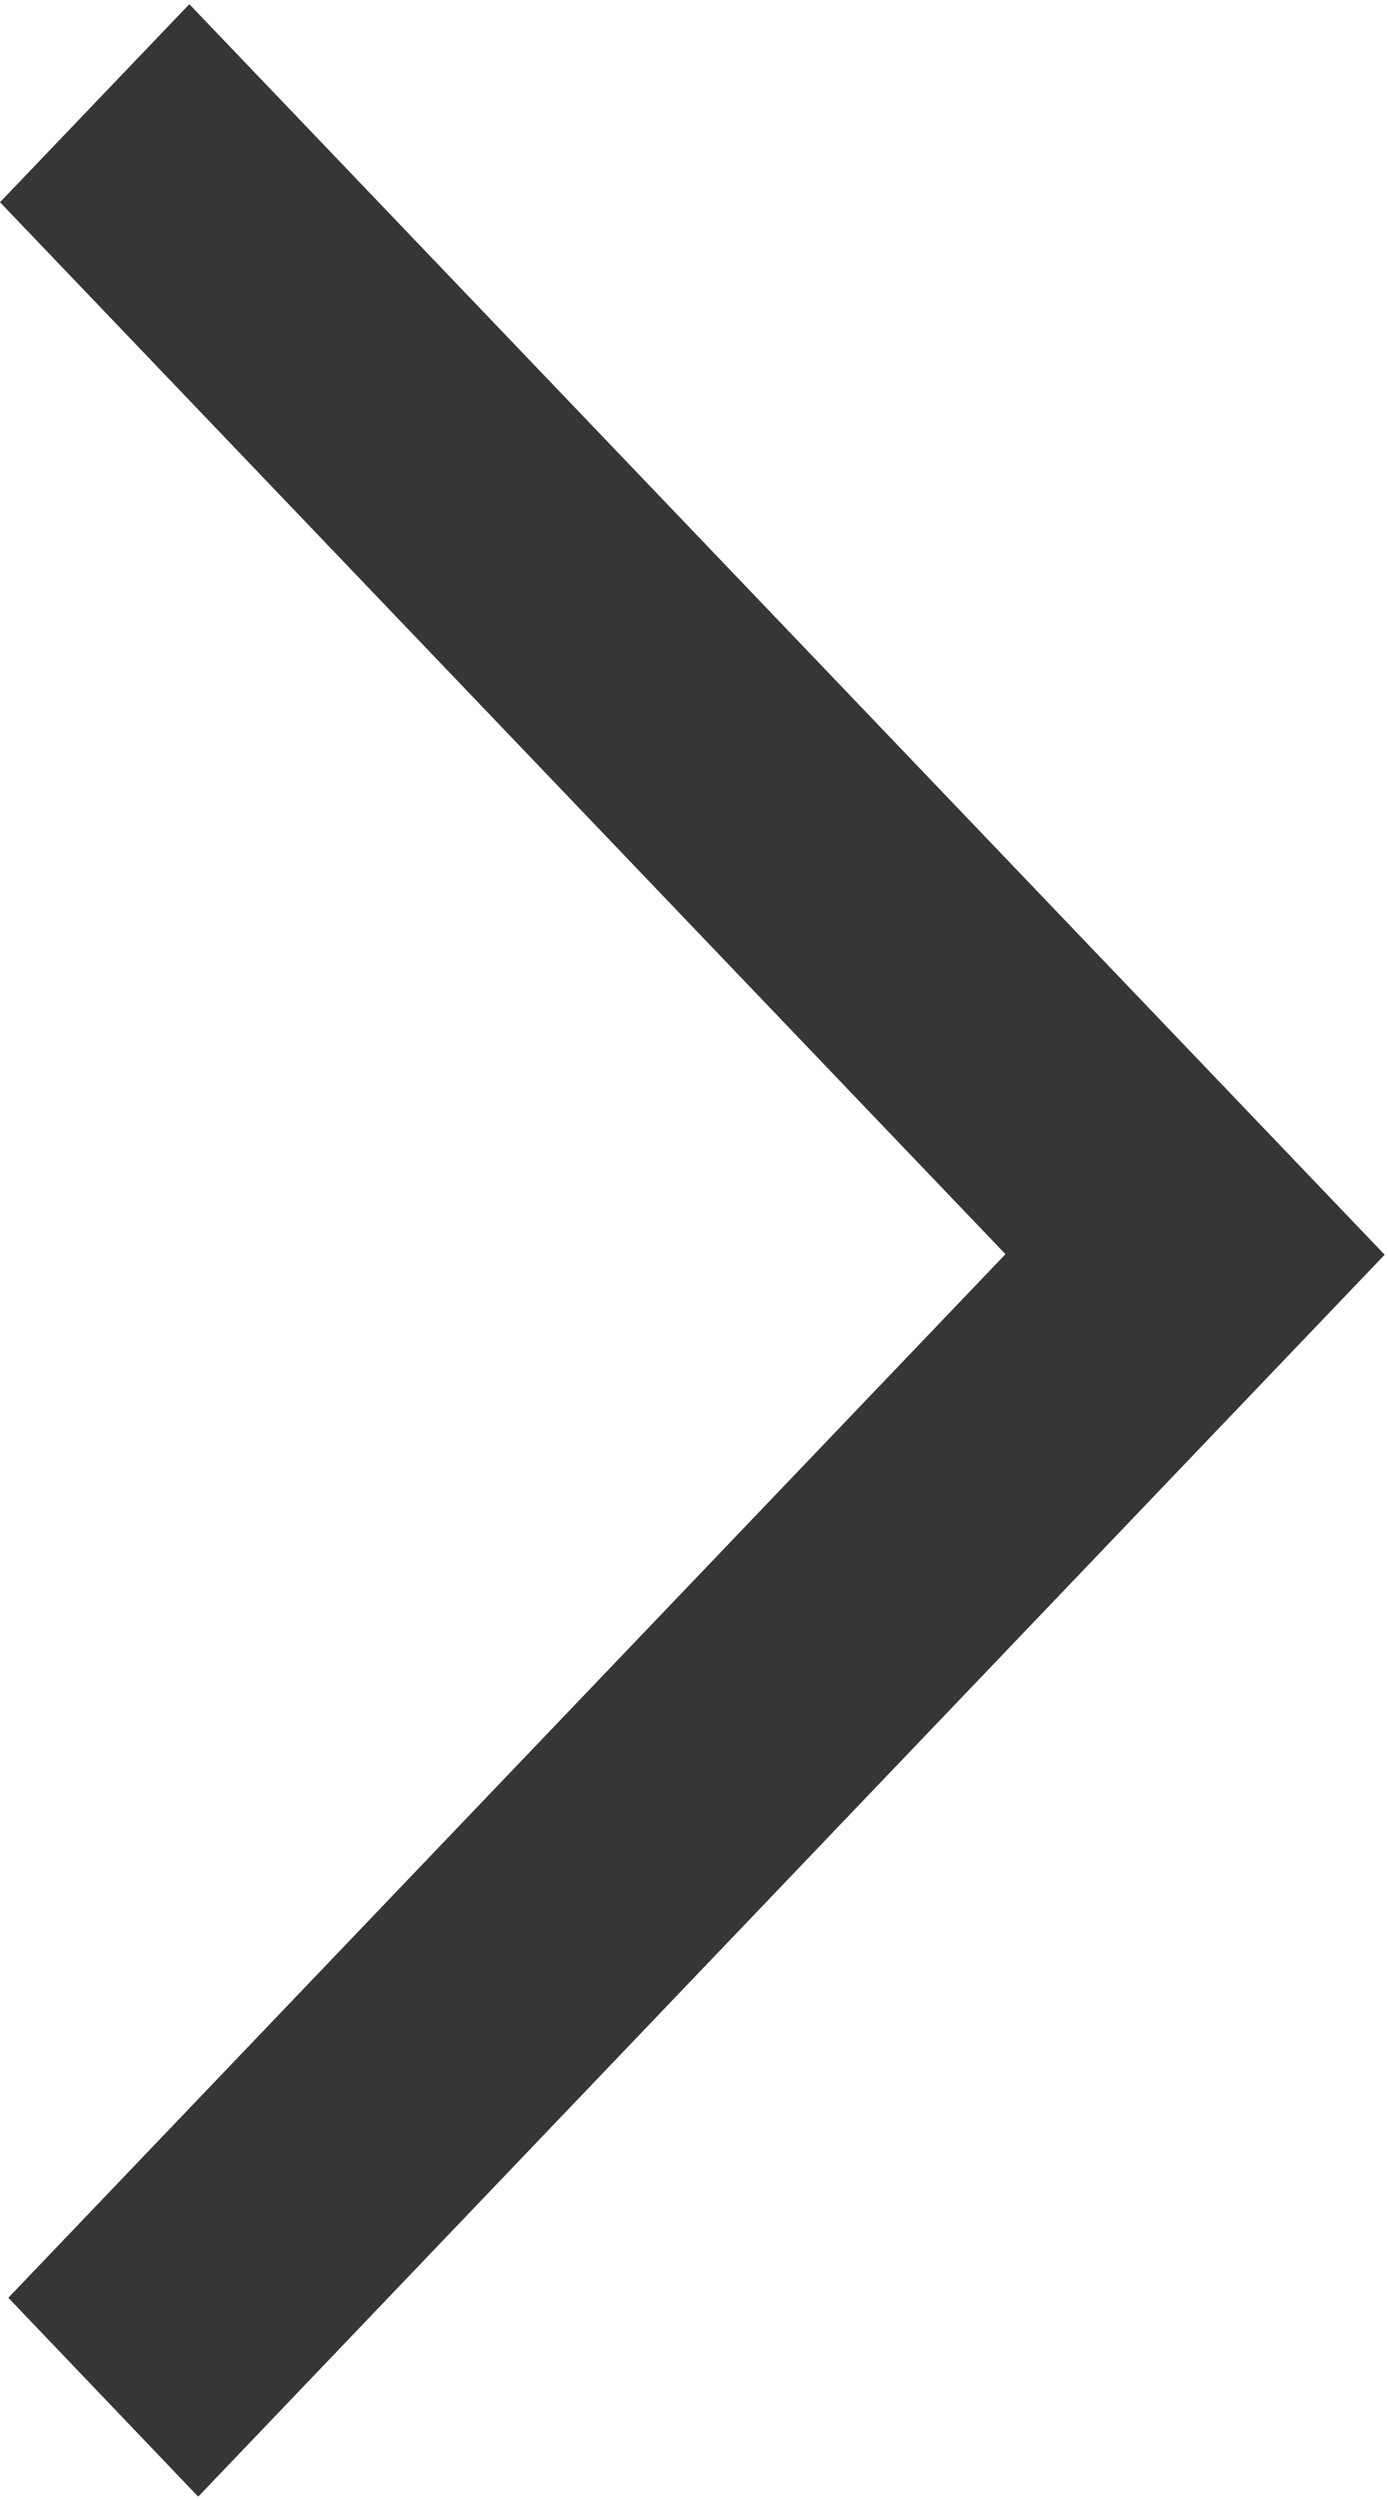
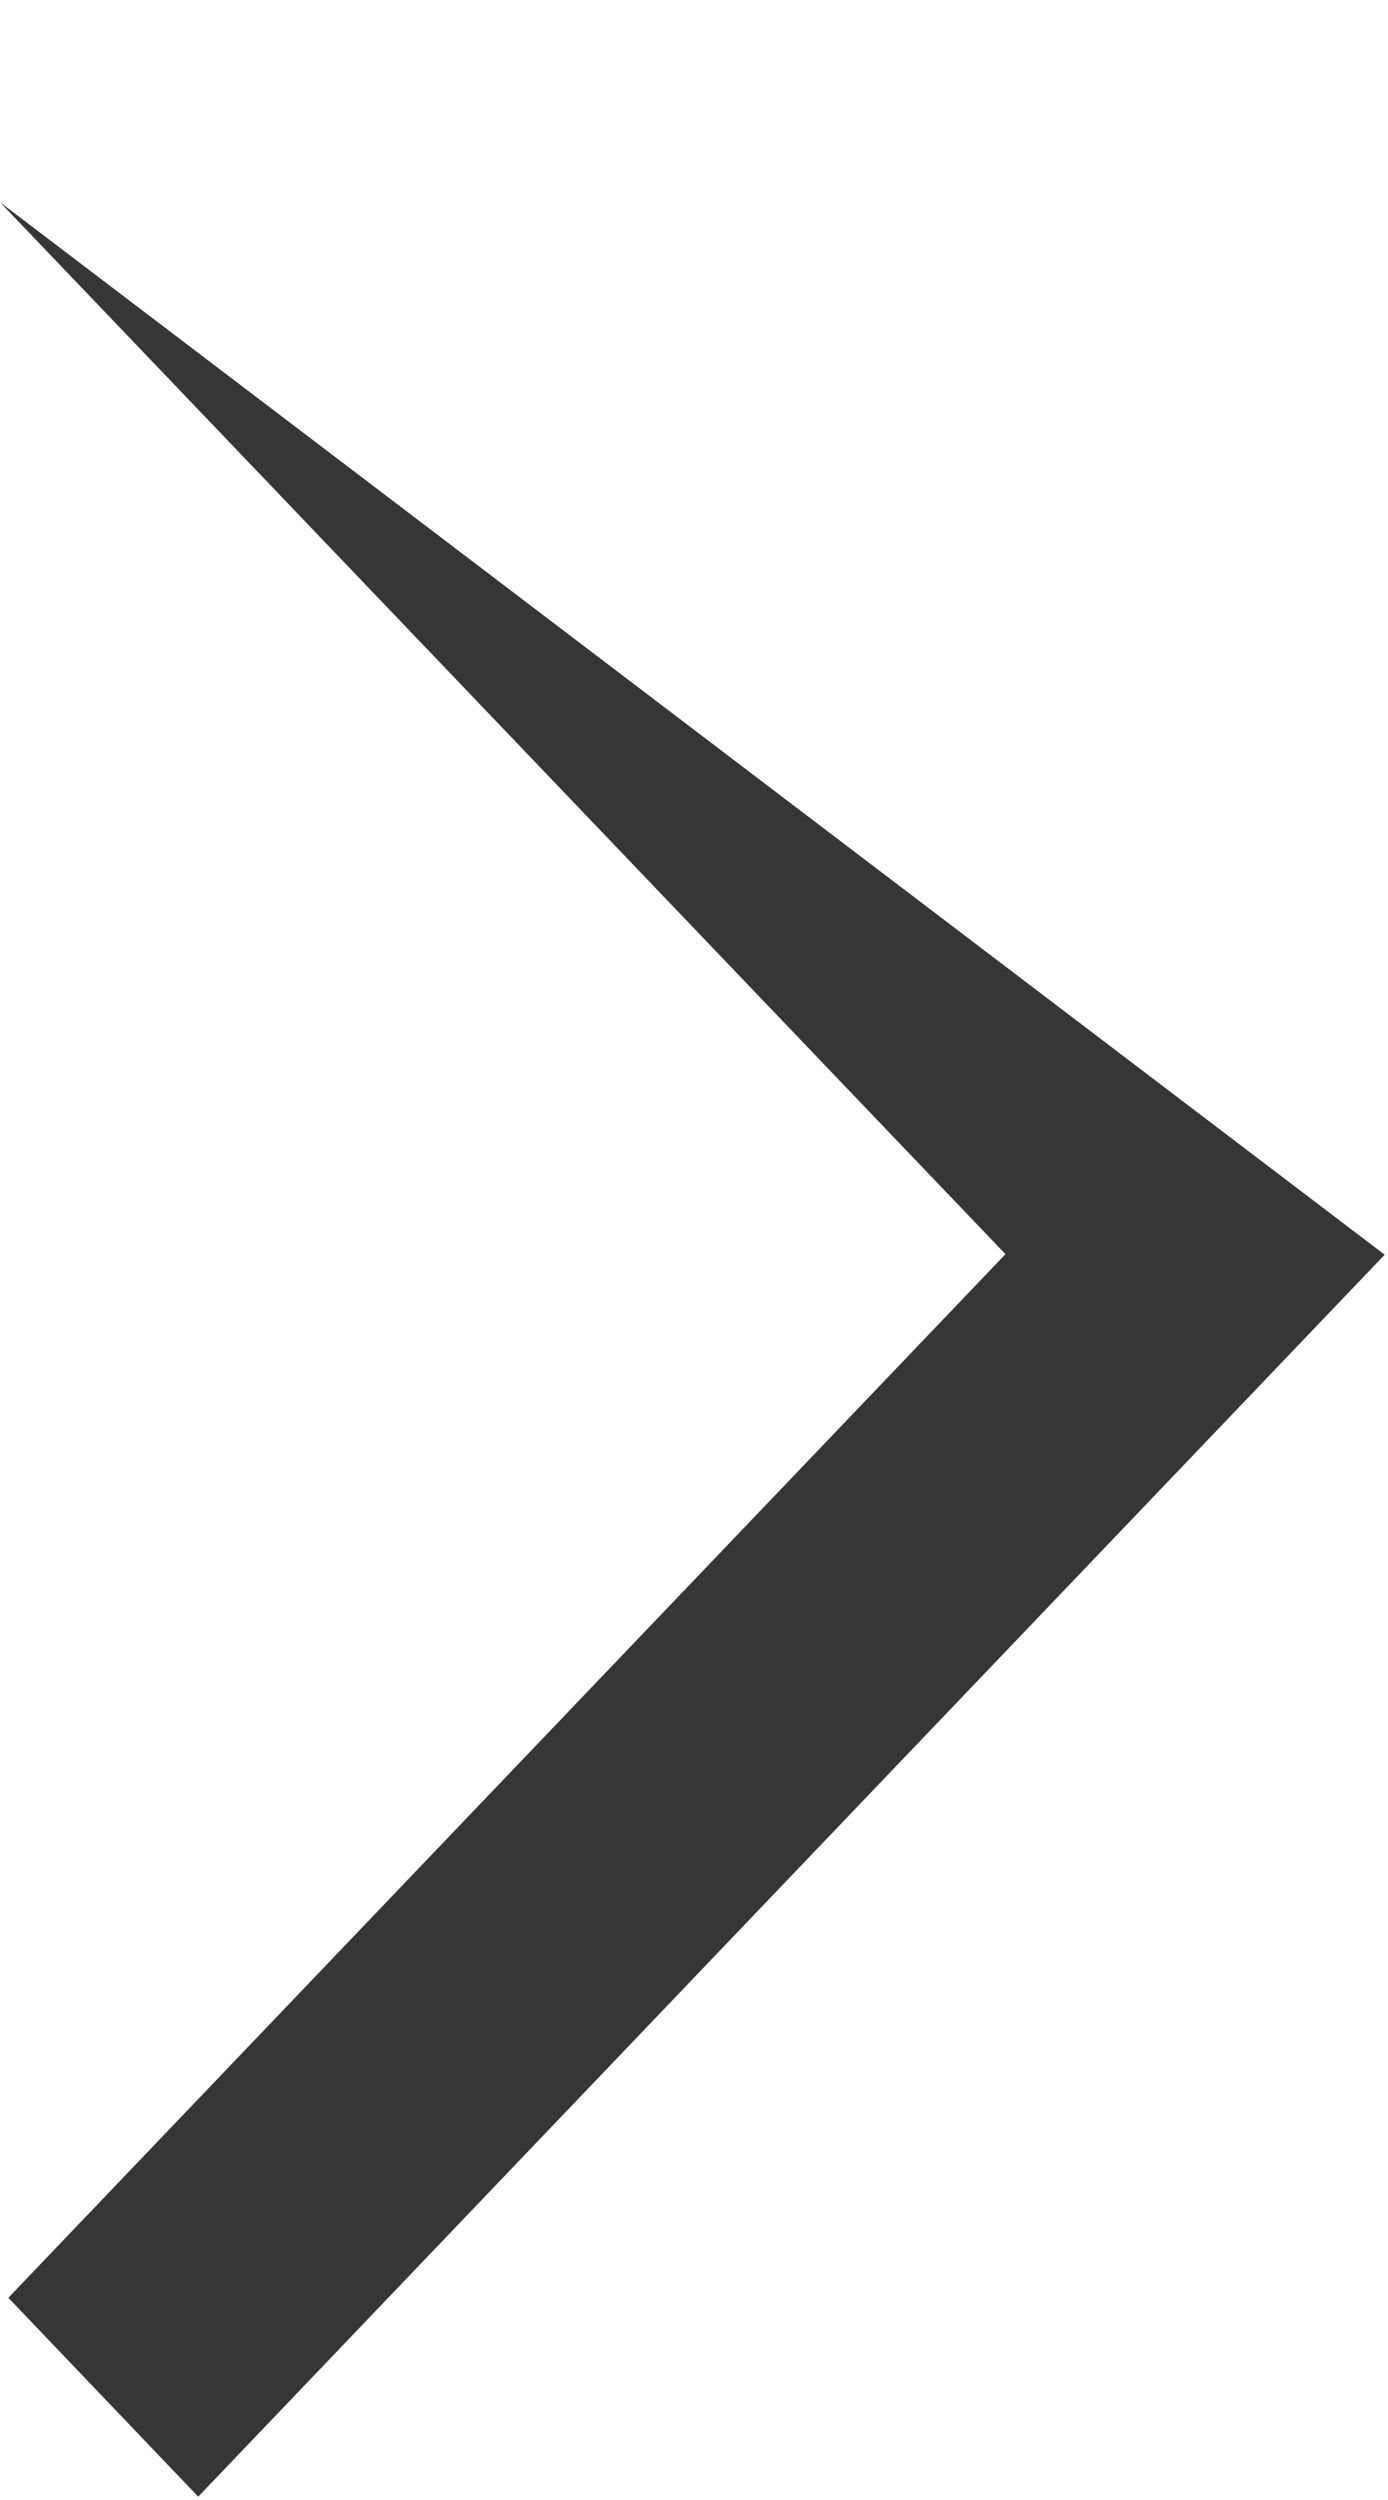
<svg xmlns="http://www.w3.org/2000/svg" width="5" height="9" viewBox="0 0 5 9">
  <defs>
    <style>
      .cls-1 {
        fill: #363636;
        fill-rule: evenodd;
      }
    </style>
  </defs>
-   <path id="ArrowBlack.svg" class="cls-1" d="M175.988,649.517l-4.274,4.471-0.684-.716,3.592-3.757L171,645.728l0.682-.713Z" transform="translate(-171 -645)" />
+   <path id="ArrowBlack.svg" class="cls-1" d="M175.988,649.517l-4.274,4.471-0.684-.716,3.592-3.757L171,645.728Z" transform="translate(-171 -645)" />
</svg>